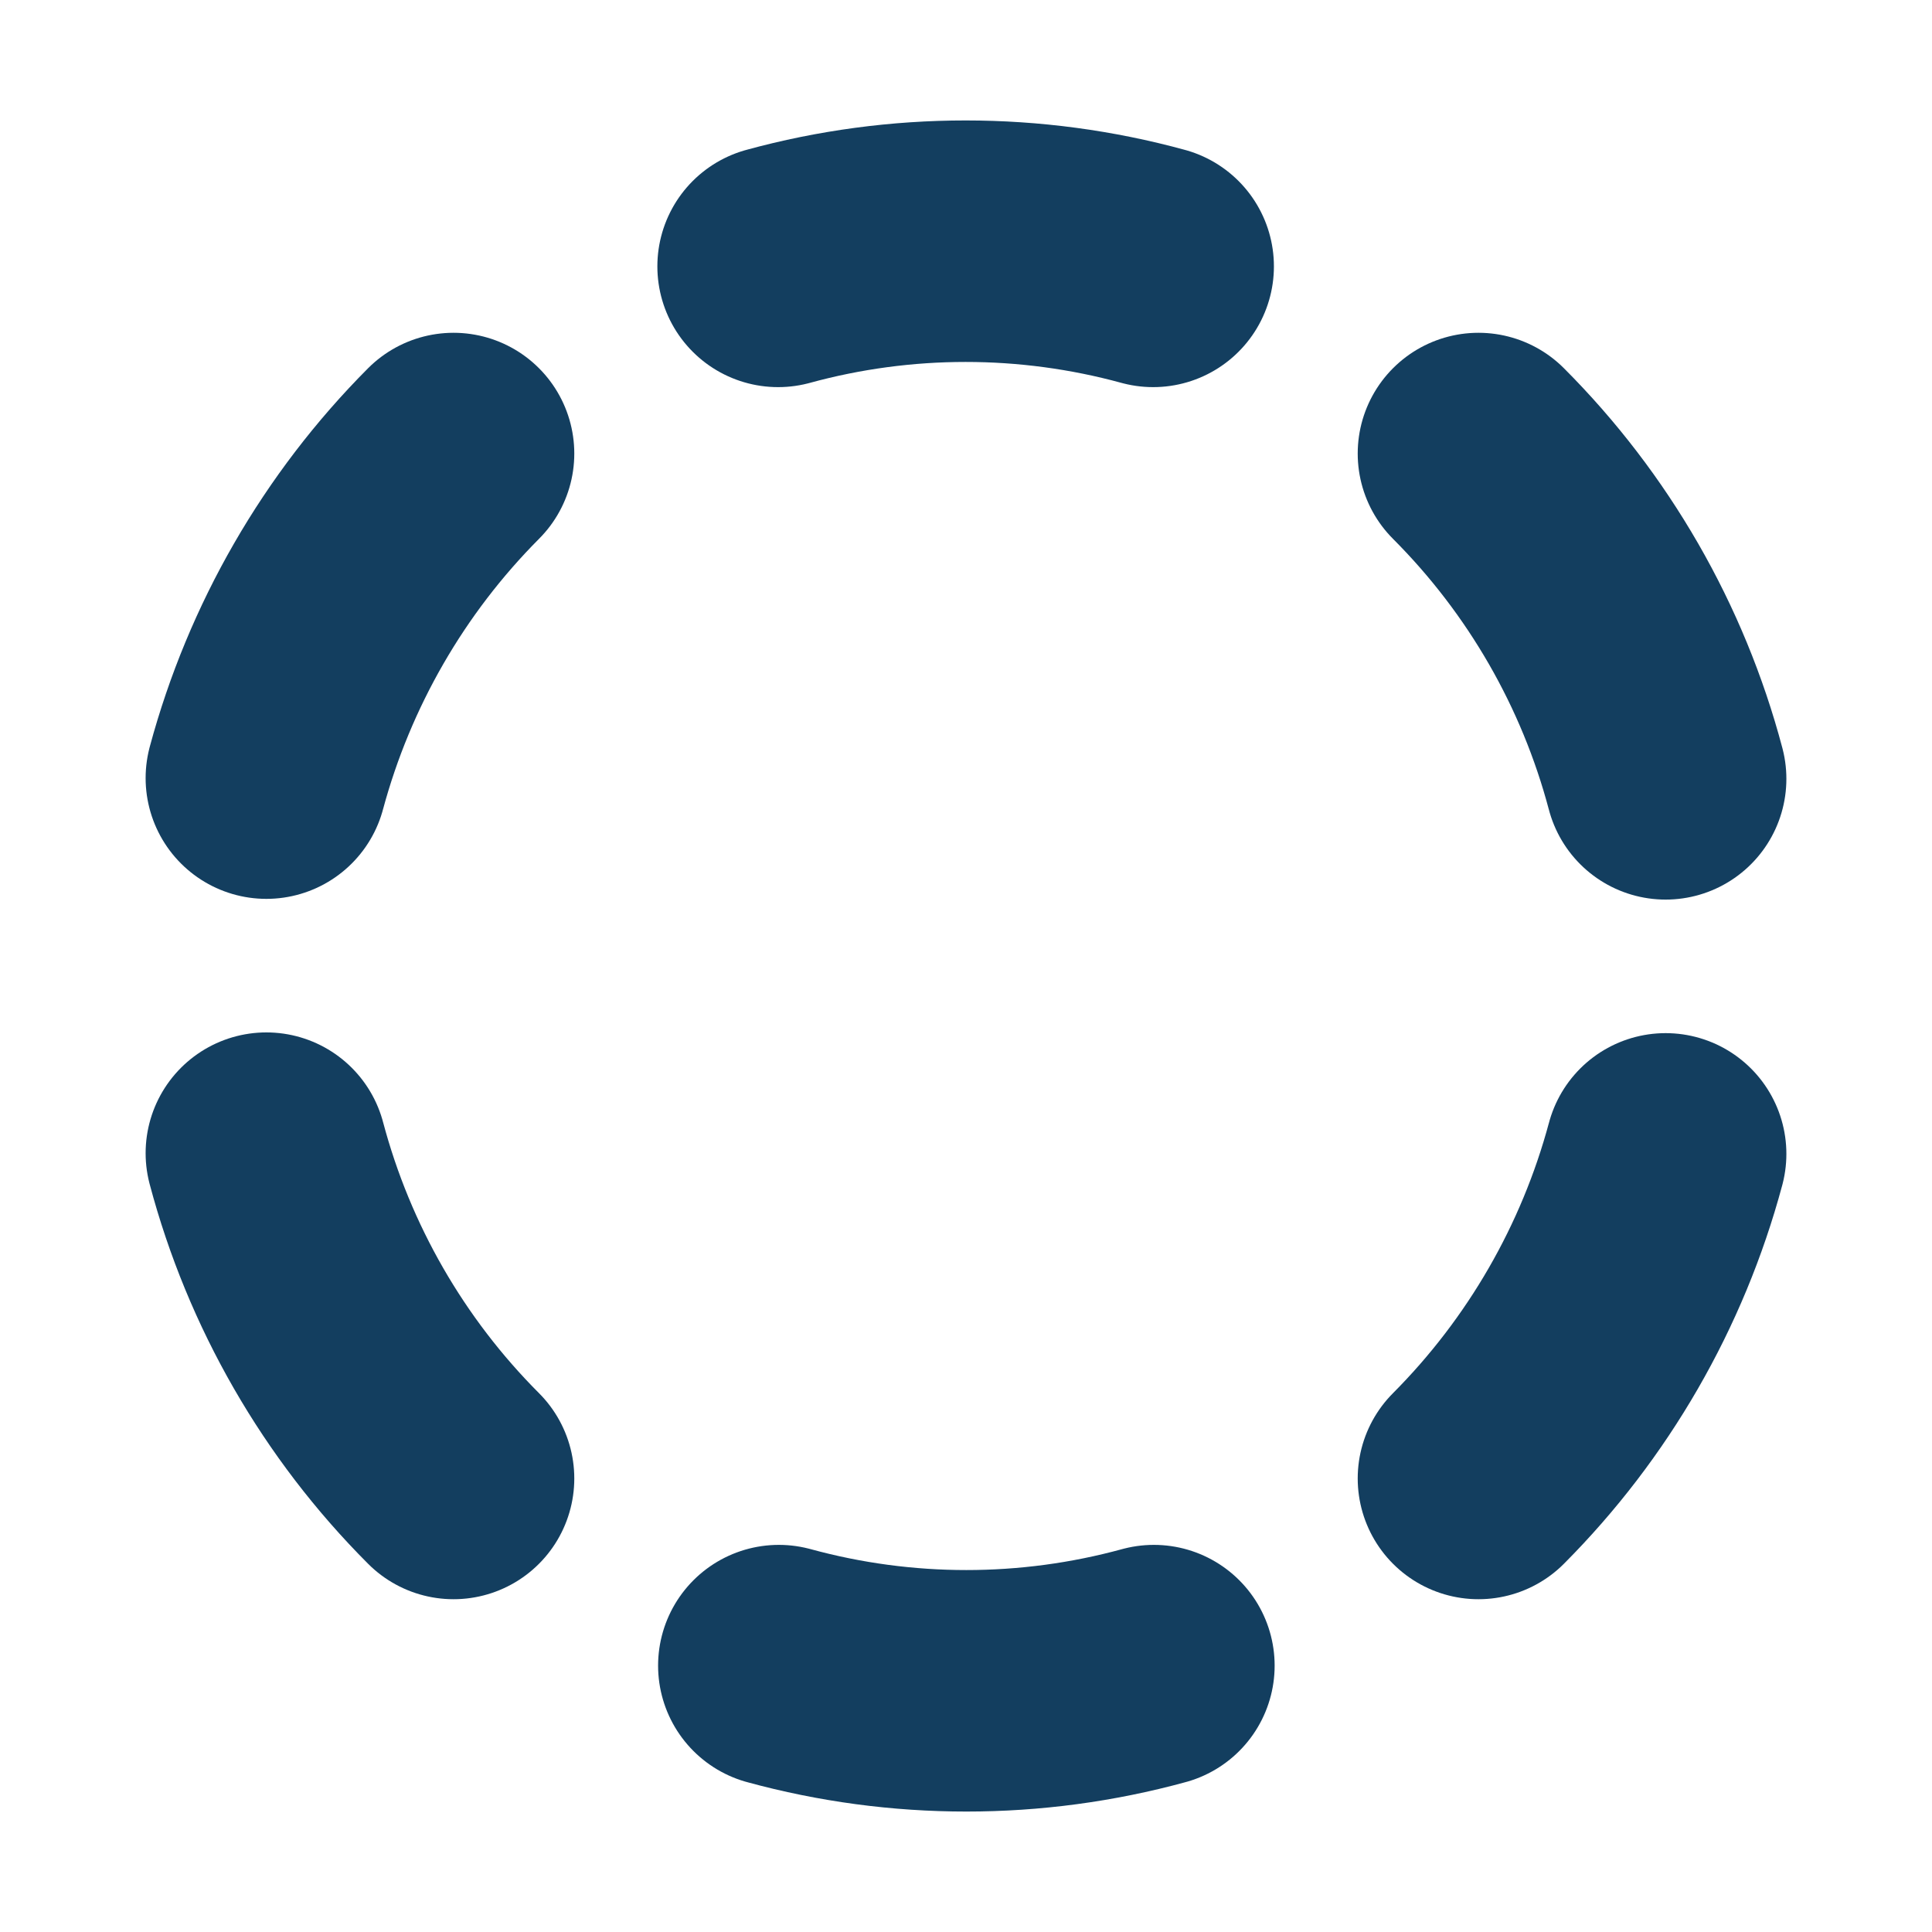
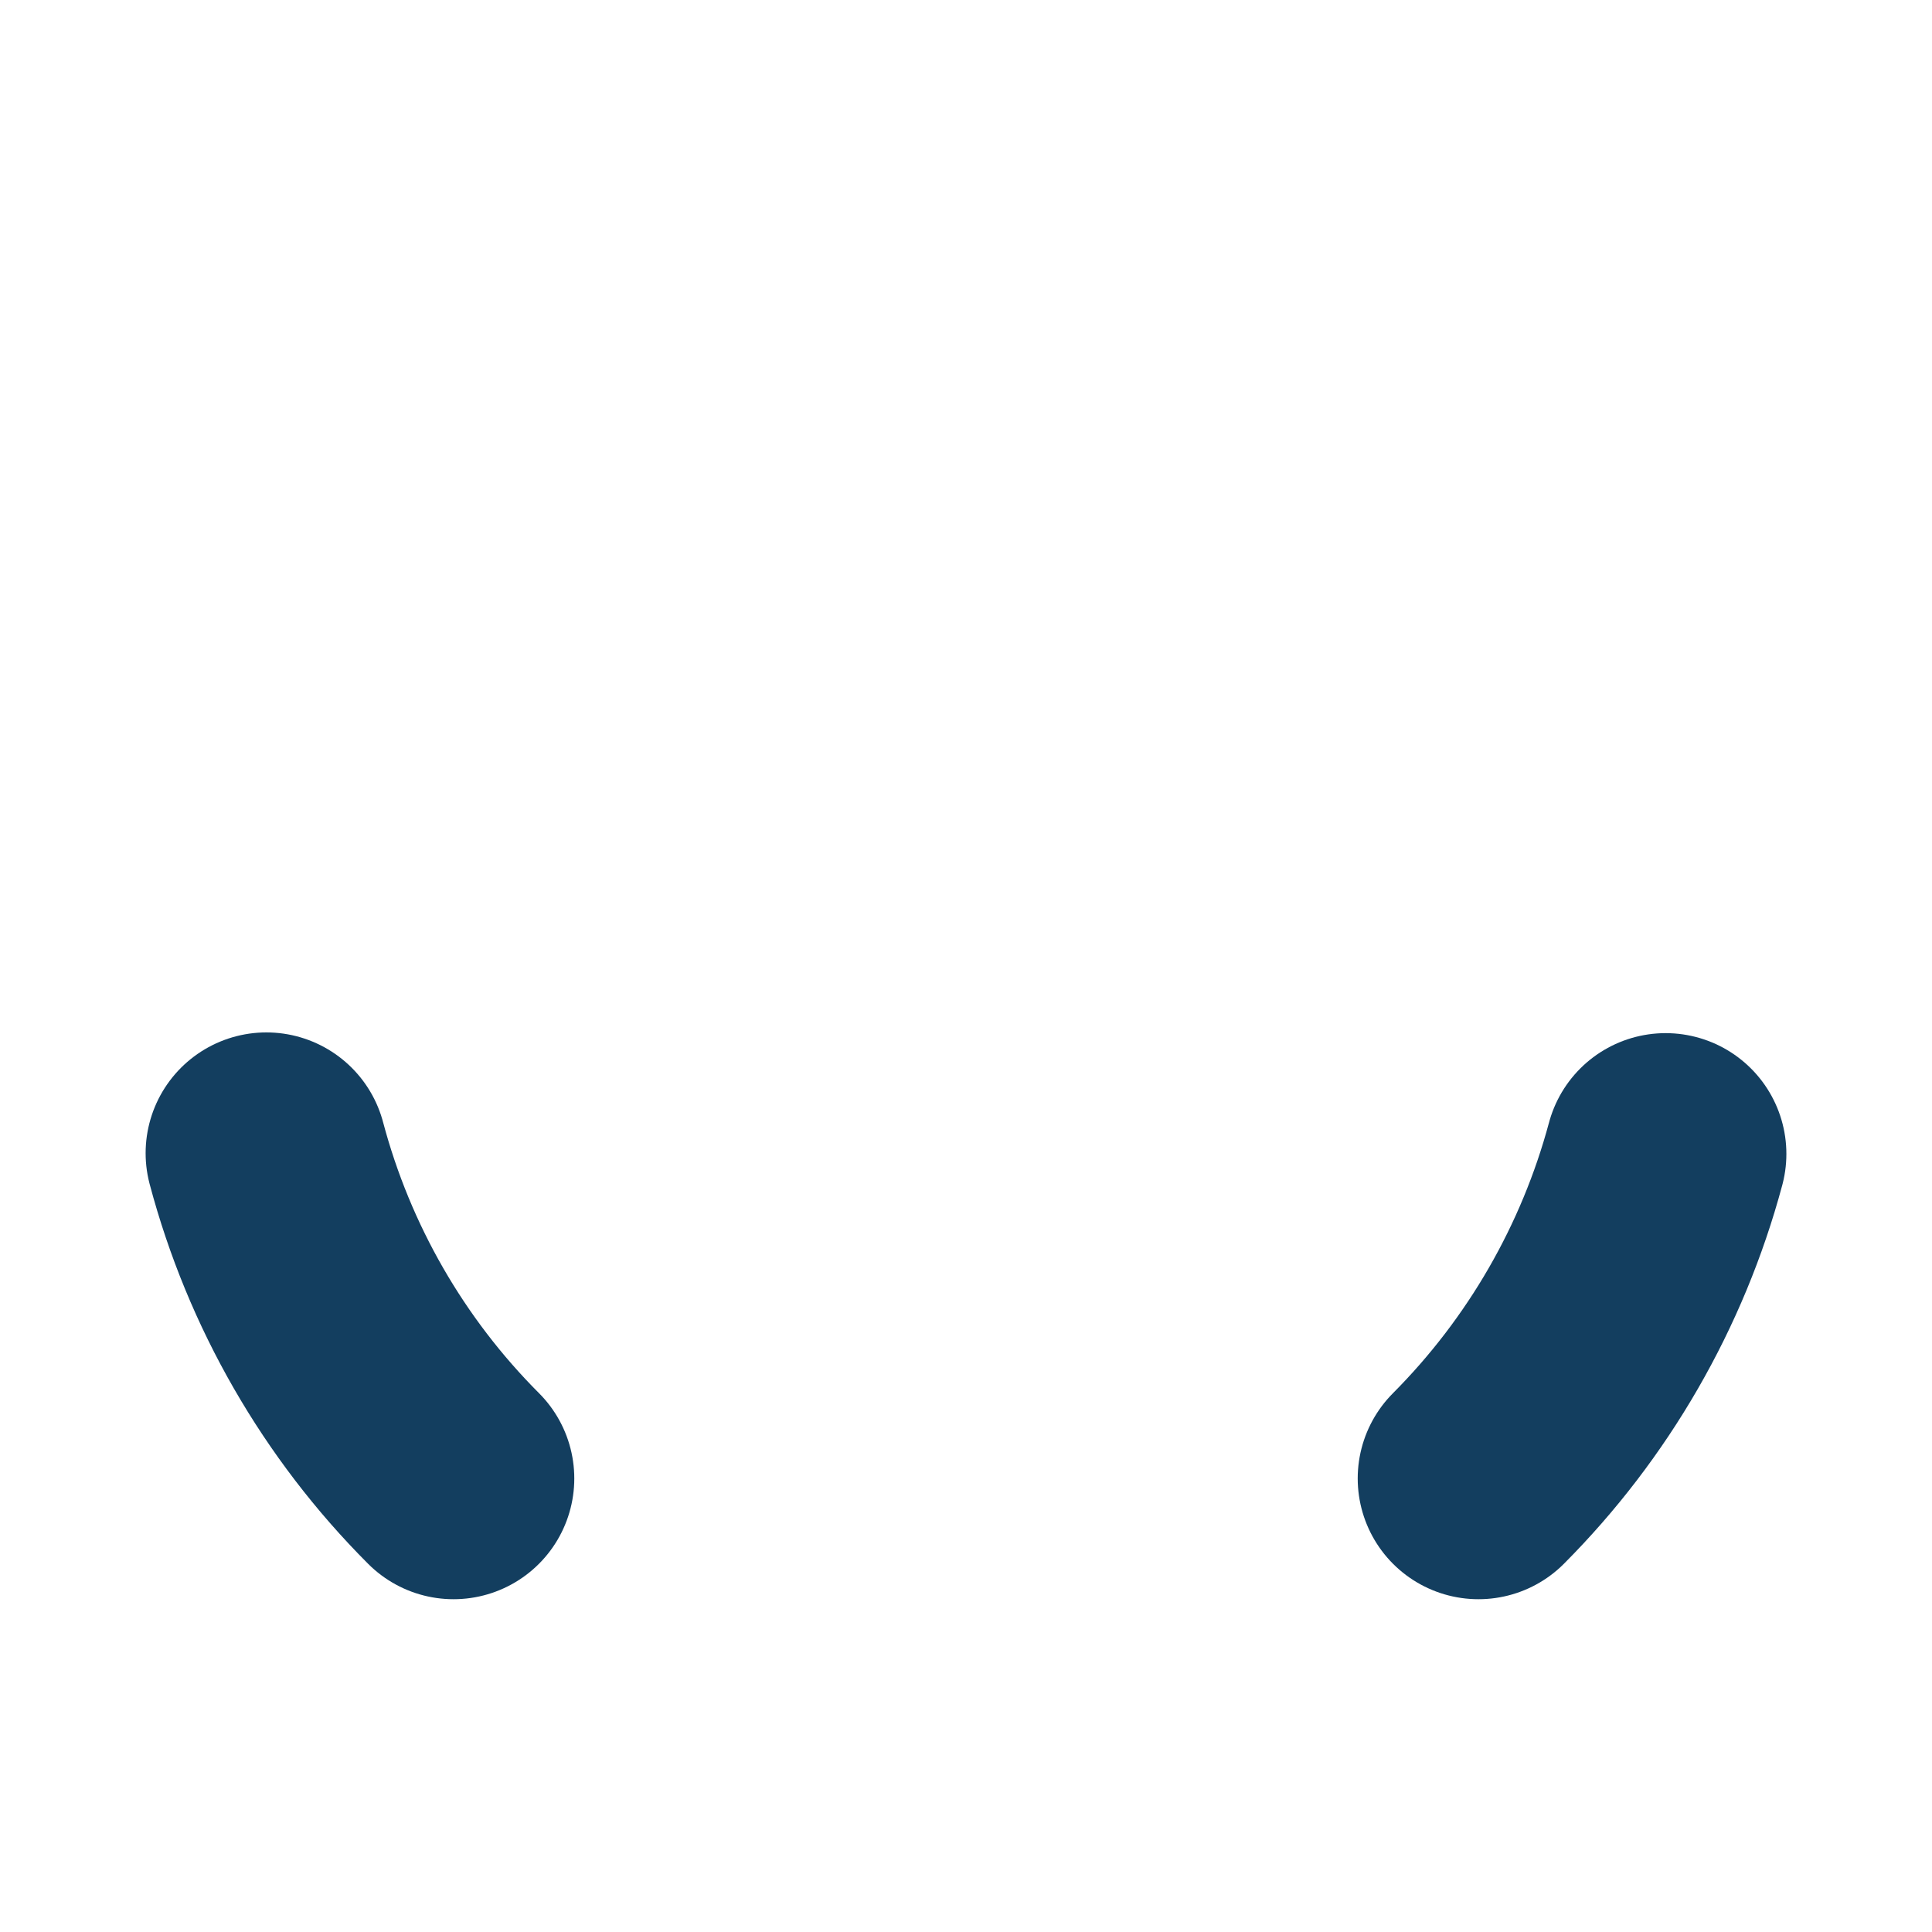
<svg xmlns="http://www.w3.org/2000/svg" width="16" height="16" viewBox="0 0 16 16" fill="none">
-   <path d="M2.206 6.444C2.48 5.428 3.014 4.501 3.756 3.756" stroke="#133E5F" stroke-width="2" stroke-linecap="round" stroke-linejoin="round" />
  <path d="M3.756 12.244C3.011 11.498 2.477 10.569 2.206 9.55" stroke="#133E5F" stroke-width="2" stroke-linecap="round" stroke-linejoin="round" />
-   <path d="M9.556 13.794C8.539 14.072 7.467 14.072 6.45 13.794" stroke="#133E5F" stroke-width="2" stroke-linecap="round" stroke-linejoin="round" />
  <path d="M13.794 9.556C13.521 10.572 12.986 11.499 12.244 12.244" stroke="#133E5F" stroke-width="2" stroke-linecap="round" stroke-linejoin="round" />
-   <path d="M12.244 3.756C12.989 4.502 13.524 5.431 13.794 6.45" stroke="#133E5F" stroke-width="2" stroke-linecap="round" stroke-linejoin="round" />
-   <path d="M6.444 2.206C7.46 1.928 8.533 1.928 9.55 2.206" stroke="#133E5F" stroke-width="2" stroke-linecap="round" stroke-linejoin="round" />
</svg>